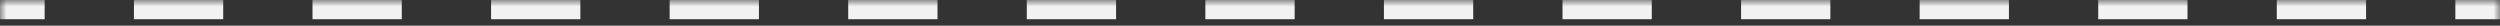
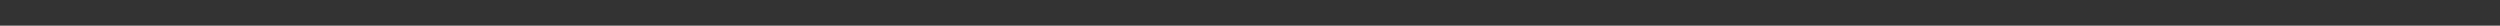
<svg xmlns="http://www.w3.org/2000/svg" width="195" height="2" viewBox="0 0 195 2" fill="none">
  <rect x="0" y="0" width="195" height="2" fill="#333333" stroke="none" />
  <mask id="path-1-inside-1_1_6348" fill="white">
    <path d="M0 0H195V2H0V0Z" />
  </mask>
-   <path d="M195 -0.75H191.518V0.75H195V-0.75ZM184.554 -0.75H177.589V0.75H184.554V-0.75ZM170.625 -0.75H163.661V0.75H170.625V-0.75ZM156.696 -0.75H149.732V0.75H156.696V-0.75ZM142.768 -0.75H135.804V0.75H142.768V-0.75ZM128.839 -0.75H121.875V0.75H128.839V-0.75ZM114.911 -0.75H107.946V0.75H114.911V-0.75ZM100.982 -0.75H94.018V0.75H100.982V-0.75ZM87.054 -0.75H80.089V0.75H87.054V-0.75ZM73.125 -0.75H66.161V0.75H73.125V-0.75ZM59.196 -0.75H52.232V0.75H59.196V-0.75ZM45.268 -0.75H38.304V0.75H45.268V-0.75ZM31.339 -0.75H24.375V0.75H31.339V-0.75ZM17.411 -0.75H10.447V0.75H17.411V-0.75ZM3.482 -0.75H0V0.75H3.482V-0.75ZM195 -1.5H191.518V1.5H195V-1.5ZM184.554 -1.5H177.589V1.5H184.554V-1.5ZM170.625 -1.5H163.661V1.5H170.625V-1.5ZM156.696 -1.5H149.732V1.5H156.696V-1.5ZM142.768 -1.5H135.804V1.5H142.768V-1.5ZM128.839 -1.5H121.875V1.5H128.839V-1.5ZM114.911 -1.5H107.946V1.5H114.911V-1.5ZM100.982 -1.5H94.018V1.5H100.982V-1.5ZM87.054 -1.5H80.089V1.5H87.054V-1.5ZM73.125 -1.5H66.161V1.5H73.125V-1.5ZM59.196 -1.5H52.232V1.5H59.196V-1.5ZM45.268 -1.5H38.304V1.5H45.268V-1.5ZM31.339 -1.5H24.375V1.5H31.339V-1.5ZM17.411 -1.5H10.447V1.5H17.411V-1.5ZM3.482 -1.5H0V1.5H3.482V-1.5Z" fill="#F2F2F2" mask="url(#path-1-inside-1_1_6348)" />
</svg>